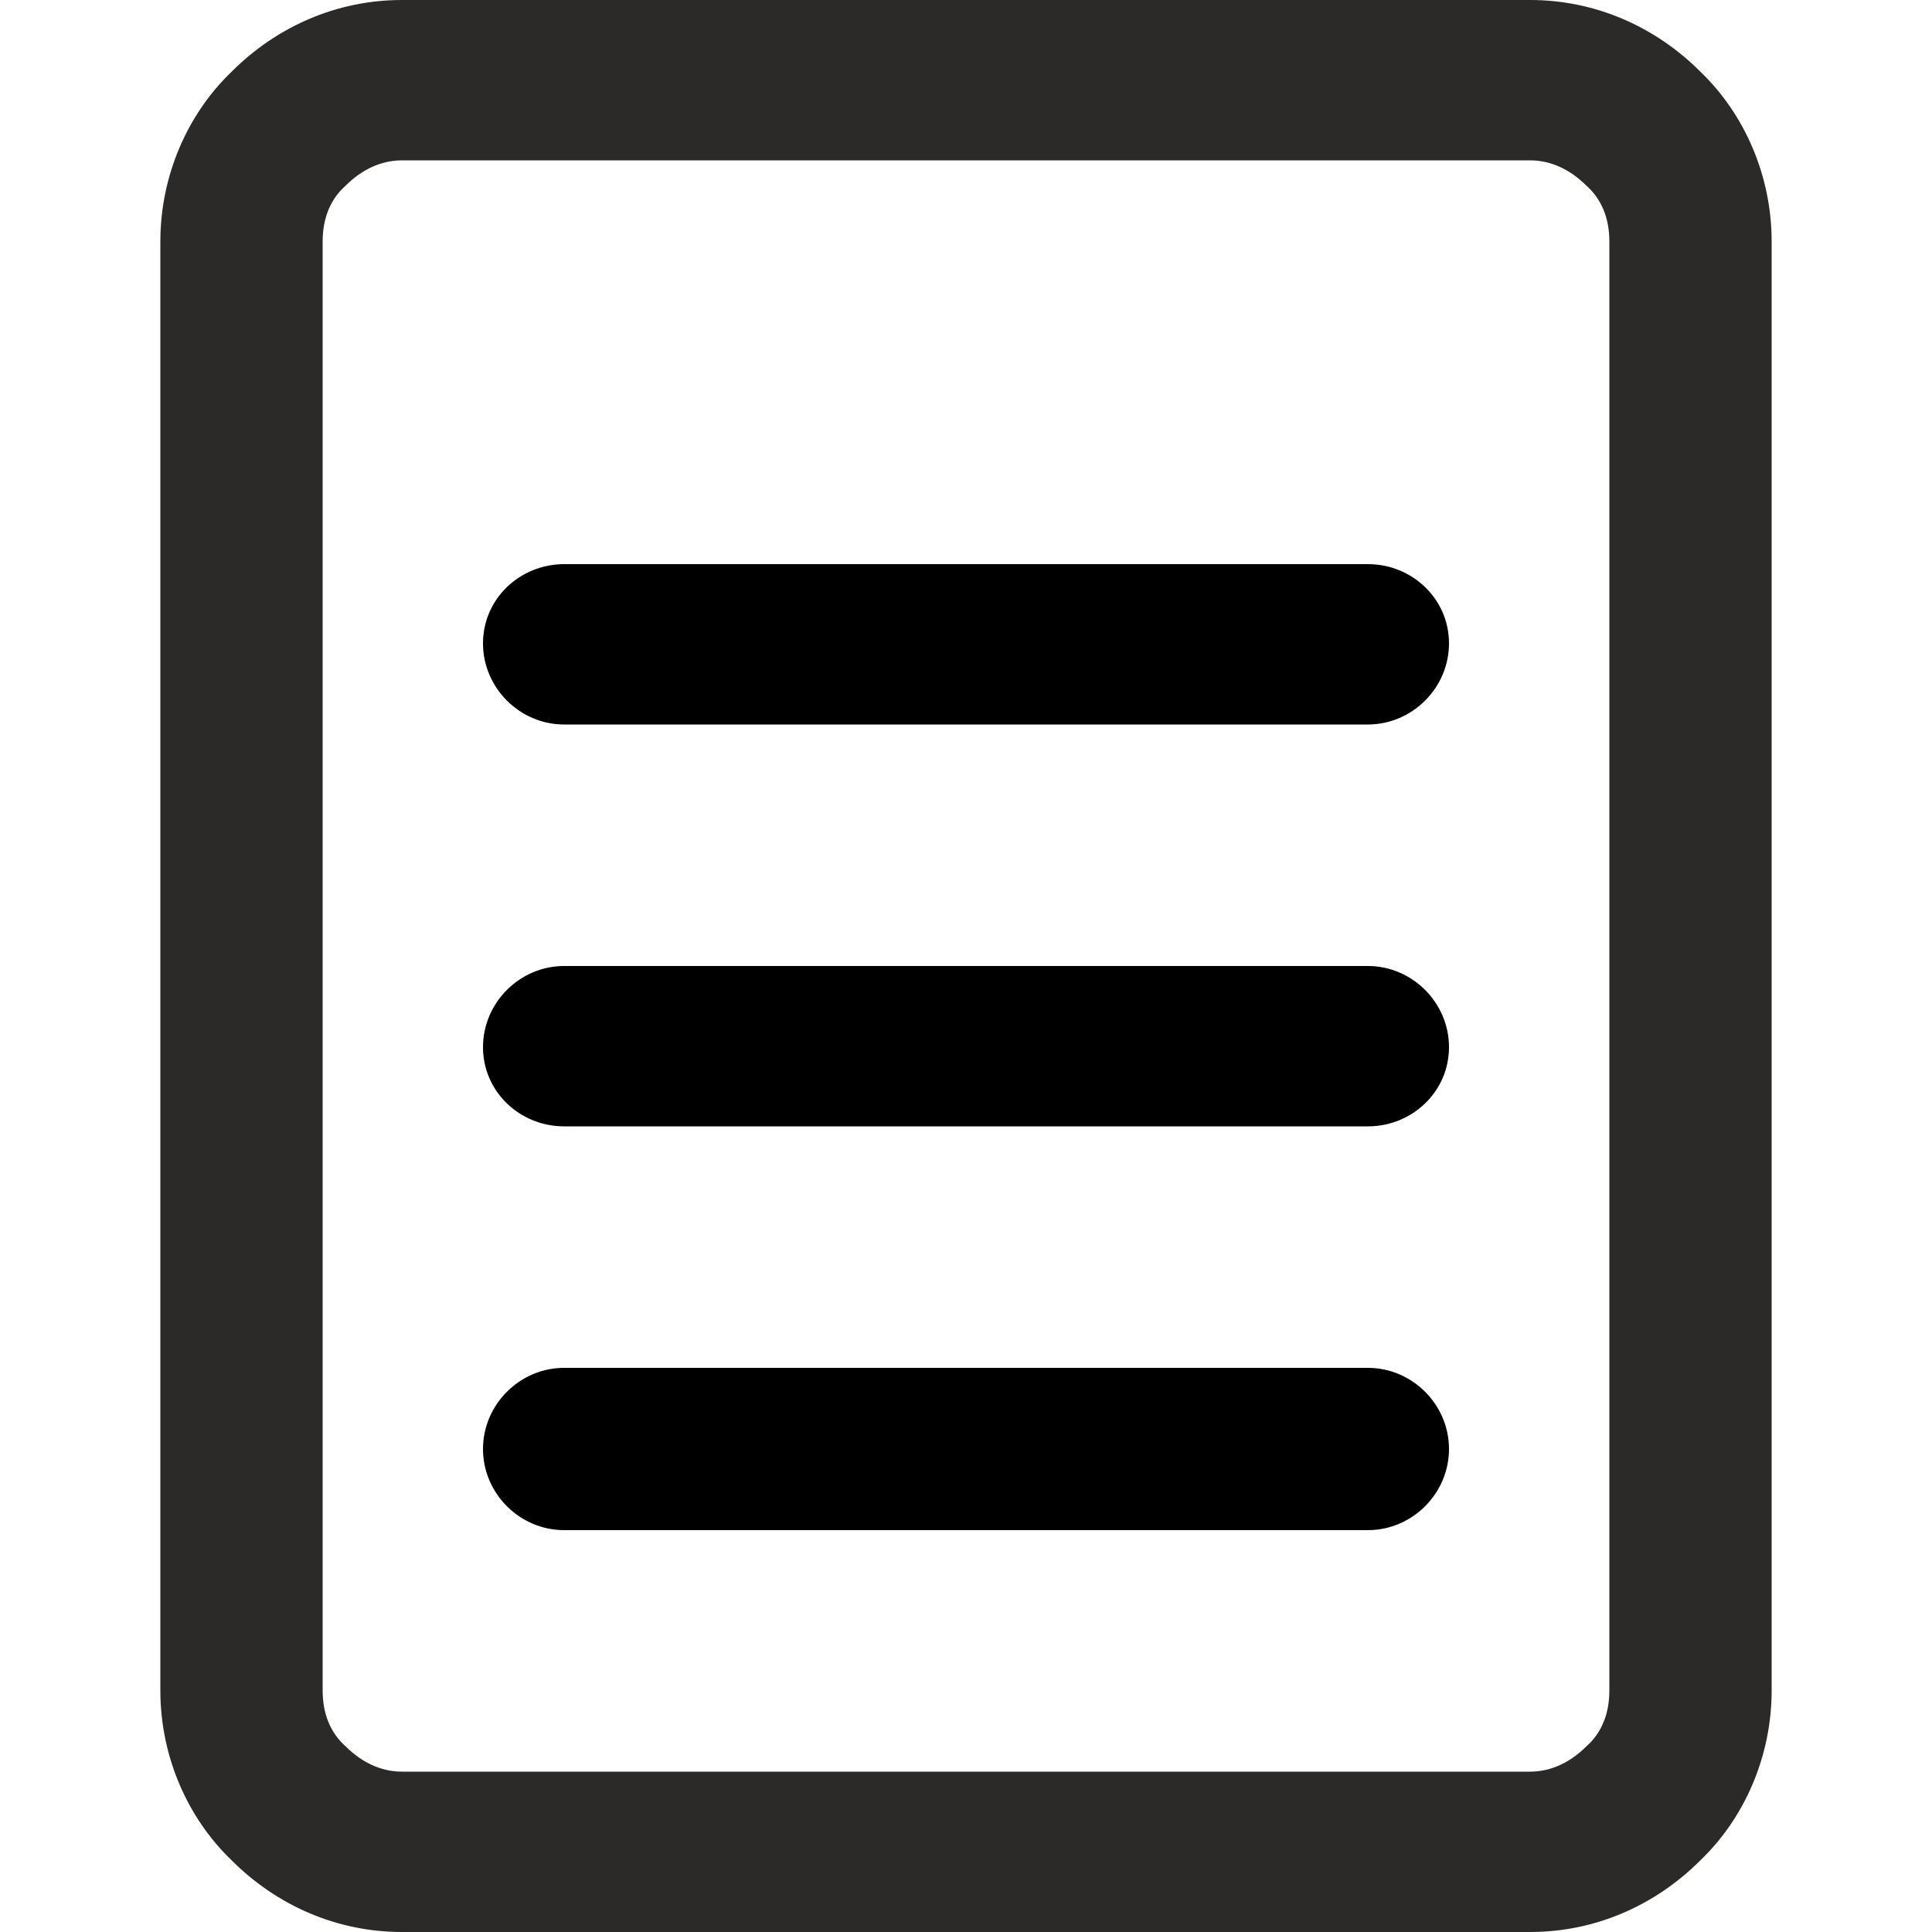
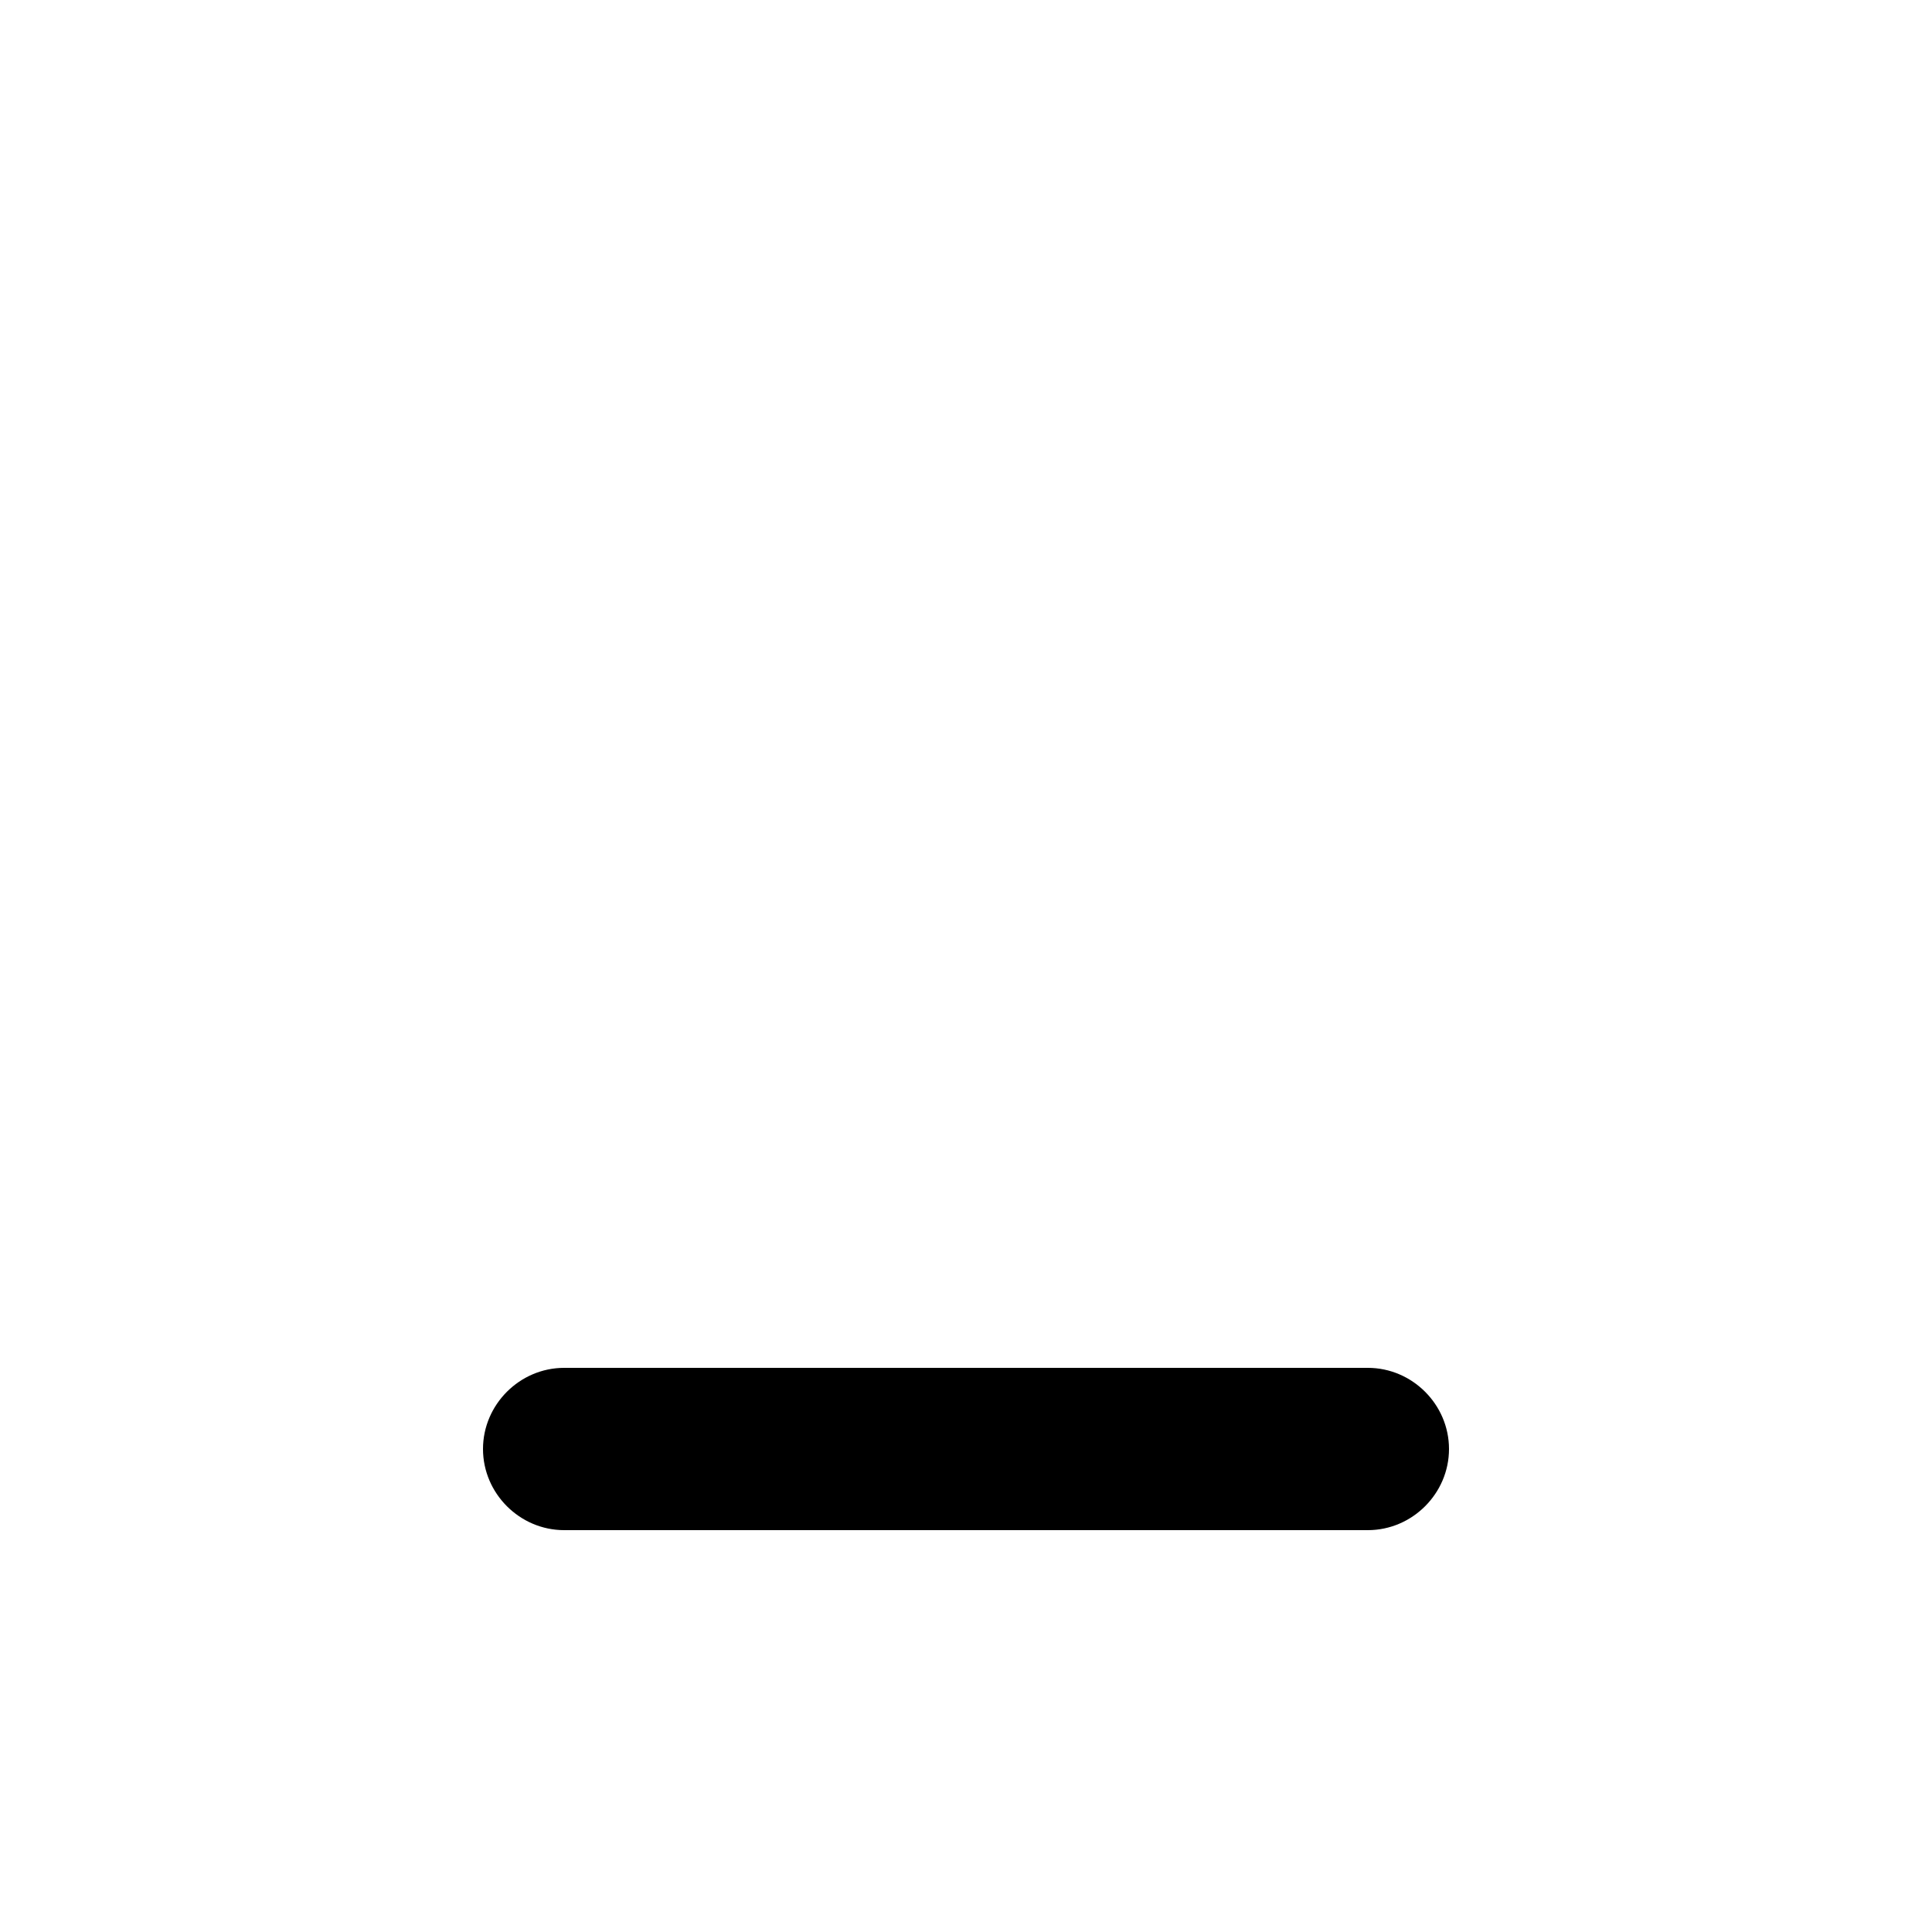
<svg xmlns="http://www.w3.org/2000/svg" xml:space="preserve" width="24px" height="24px" style="shape-rendering:geometricPrecision; text-rendering:geometricPrecision; image-rendering:optimizeQuality; fill-rule:evenodd; clip-rule:evenodd" viewBox="0 0 100 100">
  <defs>
    <style type="text/css">       .fil0 {fill:none}    .fil1 {fill:#2B2A29;fill-rule:nonzero}    .fil2 {fill:black;fill-rule:nonzero}     </style>
  </defs>
  <g id="Plan_x0020_1">
    <rect class="fil0" width="100" height="100" />
-     <path class="fil1" d="M20.8 0l58.4 0c3.4,0 6.5,1.4 8.8,3.7 2.3,2.2 3.7,5.4 3.7,8.8l0 75c0,3.4 -1.4,6.6 -3.7,8.8 -2.3,2.3 -5.4,3.7 -8.8,3.7l-58.4 0c-3.4,0 -6.5,-1.4 -8.8,-3.7 -2.3,-2.2 -3.7,-5.4 -3.7,-8.8l0 -75c0,-3.4 1.4,-6.6 3.7,-8.8 2.3,-2.3 5.4,-3.7 8.8,-3.7zm58.4 8.3l-58.4 0c-1.1,0 -2.1,0.5 -2.9,1.3l0 0c-0.8,0.7 -1.2,1.7 -1.2,2.9l0 75c0,1.2 0.4,2.2 1.2,2.9l0 0c0.8,0.8 1.8,1.3 2.9,1.3l58.4 0c1.1,0 2.1,-0.5 2.9,-1.3l0 0c0.8,-0.7 1.2,-1.7 1.2,-2.9l0 -75c0,-1.2 -0.4,-2.2 -1.2,-2.9l0 0c-0.8,-0.8 -1.8,-1.3 -2.9,-1.3z" />
-     <path class="fil2" d="M29.2 58.3c-2.3,0 -4.2,-1.8 -4.2,-4.1 0,-2.3 1.9,-4.2 4.2,-4.2l41.6 0c2.3,0 4.2,1.9 4.2,4.2 0,2.3 -1.9,4.1 -4.2,4.1l-41.6 0z" />
    <path class="fil2" d="M29.2 79.2c-2.3,0 -4.2,-1.9 -4.2,-4.2 0,-2.3 1.9,-4.2 4.2,-4.2l41.6 0c2.3,0 4.2,1.9 4.2,4.2 0,2.3 -1.9,4.2 -4.2,4.2l-41.6 0z" />
-     <path class="fil2" d="M29.2 37.5c-2.3,0 -4.2,-1.9 -4.2,-4.2 0,-2.3 1.9,-4.1 4.2,-4.1l41.6 0c2.3,0 4.2,1.8 4.2,4.1 0,2.3 -1.9,4.2 -4.2,4.2l-41.6 0z" />
  </g>
</svg>